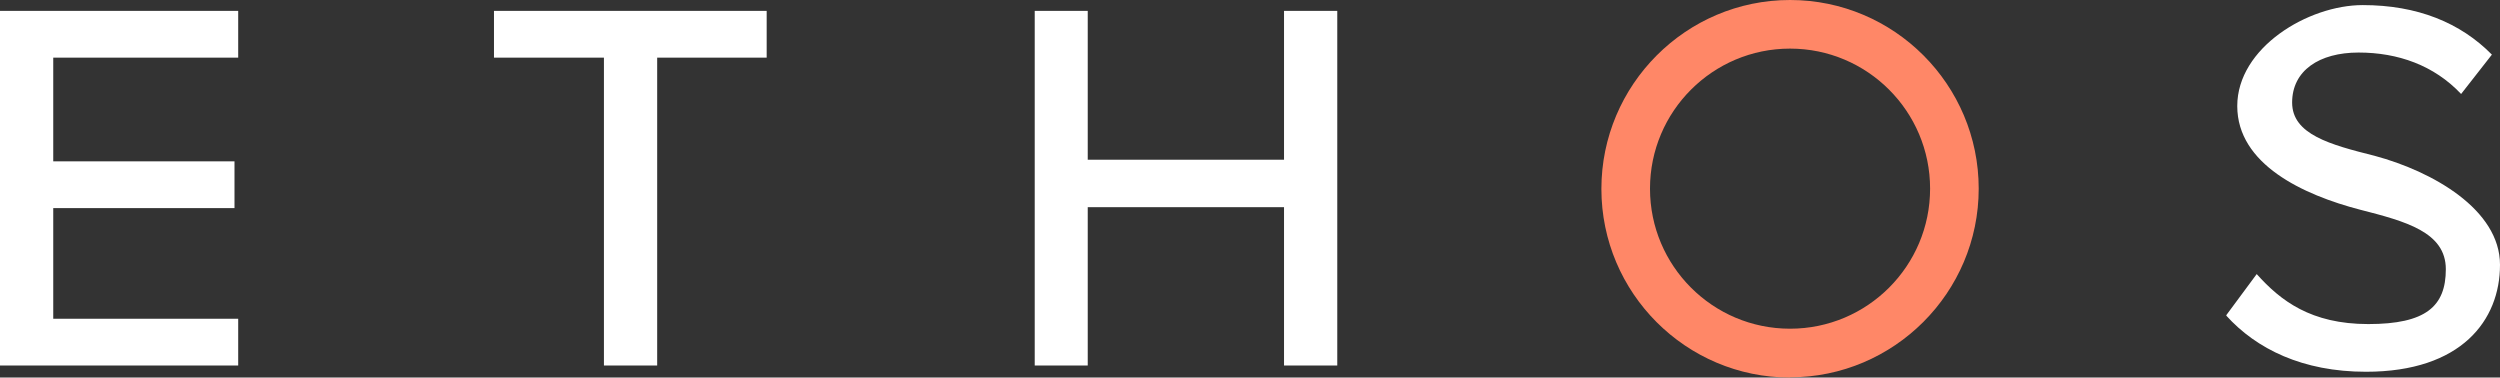
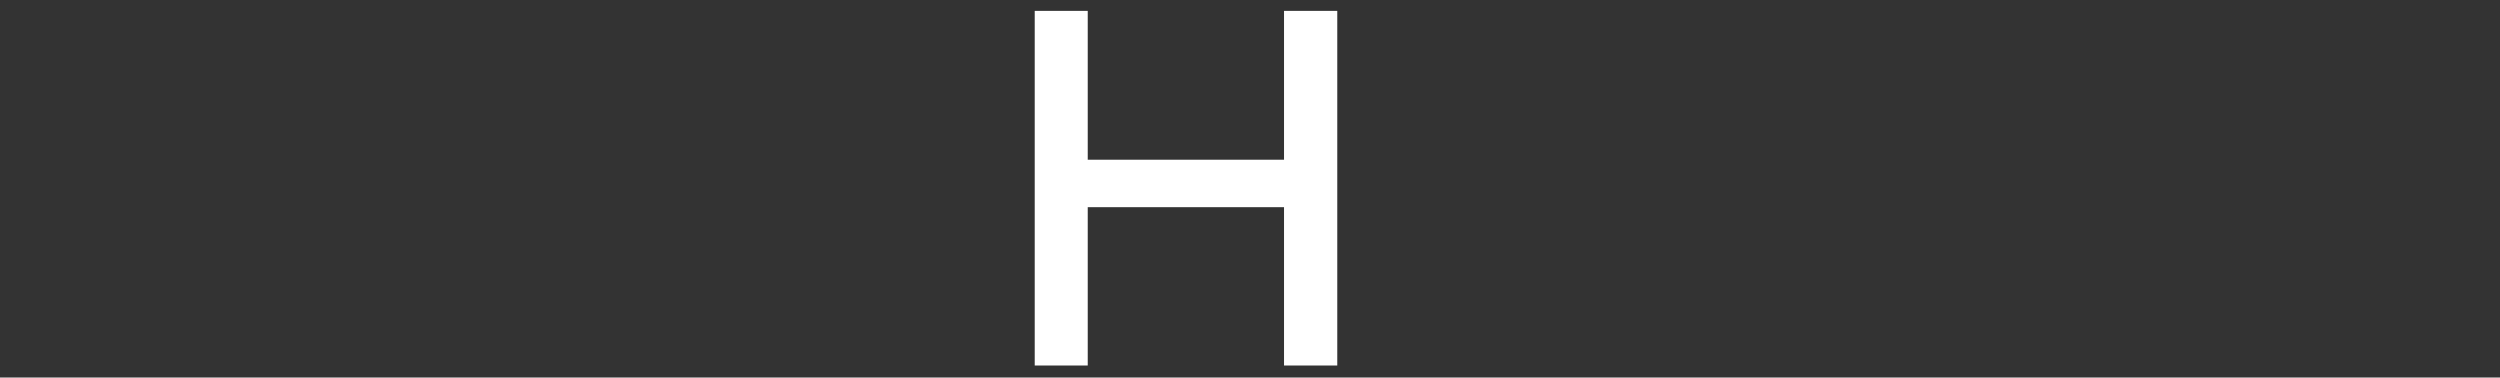
<svg xmlns="http://www.w3.org/2000/svg" viewBox="0 0 1080 163.1">
  <rect x="0" y="0" width="1080" height="163.1" fill="#333333" stroke="none" />
  <defs>
    <style>      .cls-1 {        fill: #ff8767;      }      .cls-2 {        fill: #fff;      }    </style>
  </defs>
  <g>
    <g id="Layer_1">
-       <path class="cls-2" d="M961.7,136.3c13.1,14.5,33.1,24.3,60.4,24.3,41.3,0,57.9-22.3,57.9-46.2s-29.2-40.4-54.2-47.1c-19.1-4.8-35.6-9.2-35.6-23s11.7-21.6,28.7-21.6,32.6,5.5,44.3,17.9l13.3-17c-13.6-13.8-32.2-21.4-55.8-21.4s-54.2,18.4-54.2,43.6,28.5,38.4,53.1,44.8c19.5,5,37,9.6,37,25.7s-8.7,23.7-33.5,23.7-37.9-10.1-48.2-21.6l-13.1,17.7v.2h-.1Z" />
      <polygon class="cls-2" points="577.7 157.9 577.7 4.7 554.7 4.7 554.7 69 469.9 69 469.9 4.7 447 4.7 447 157.9 469.9 157.9 469.9 89.5 554.7 89.5 554.7 157.9 577.7 157.9" />
-       <polygon class="cls-2" points="283.9 157.9 283.9 24.9 331.2 24.9 331.2 4.7 213.4 4.7 213.4 24.9 260.9 24.9 260.9 157.9 283.9 157.9" />
-       <polygon class="cls-2" points="102.9 157.9 102.9 137.7 23 137.7 23 89.9 101.3 89.9 101.3 69.7 23 69.7 23 24.9 102.9 24.9 102.9 4.7 0 4.7 0 157.9 102.9 157.9" />
-       <path class="cls-1" d="M773.3,163.1c-45,0-81.5-36.6-81.5-81.5S728.3,0,773.3,0s81.5,36.6,81.5,81.5-36.6,81.5-81.5,81.5h0ZM773.3,21c-33.4,0-60.5,27.1-60.5,60.5s27.1,60.5,60.5,60.5,60.5-27.1,60.5-60.5-27.1-60.5-60.5-60.5Z" />
    </g>
  </g>
</svg>